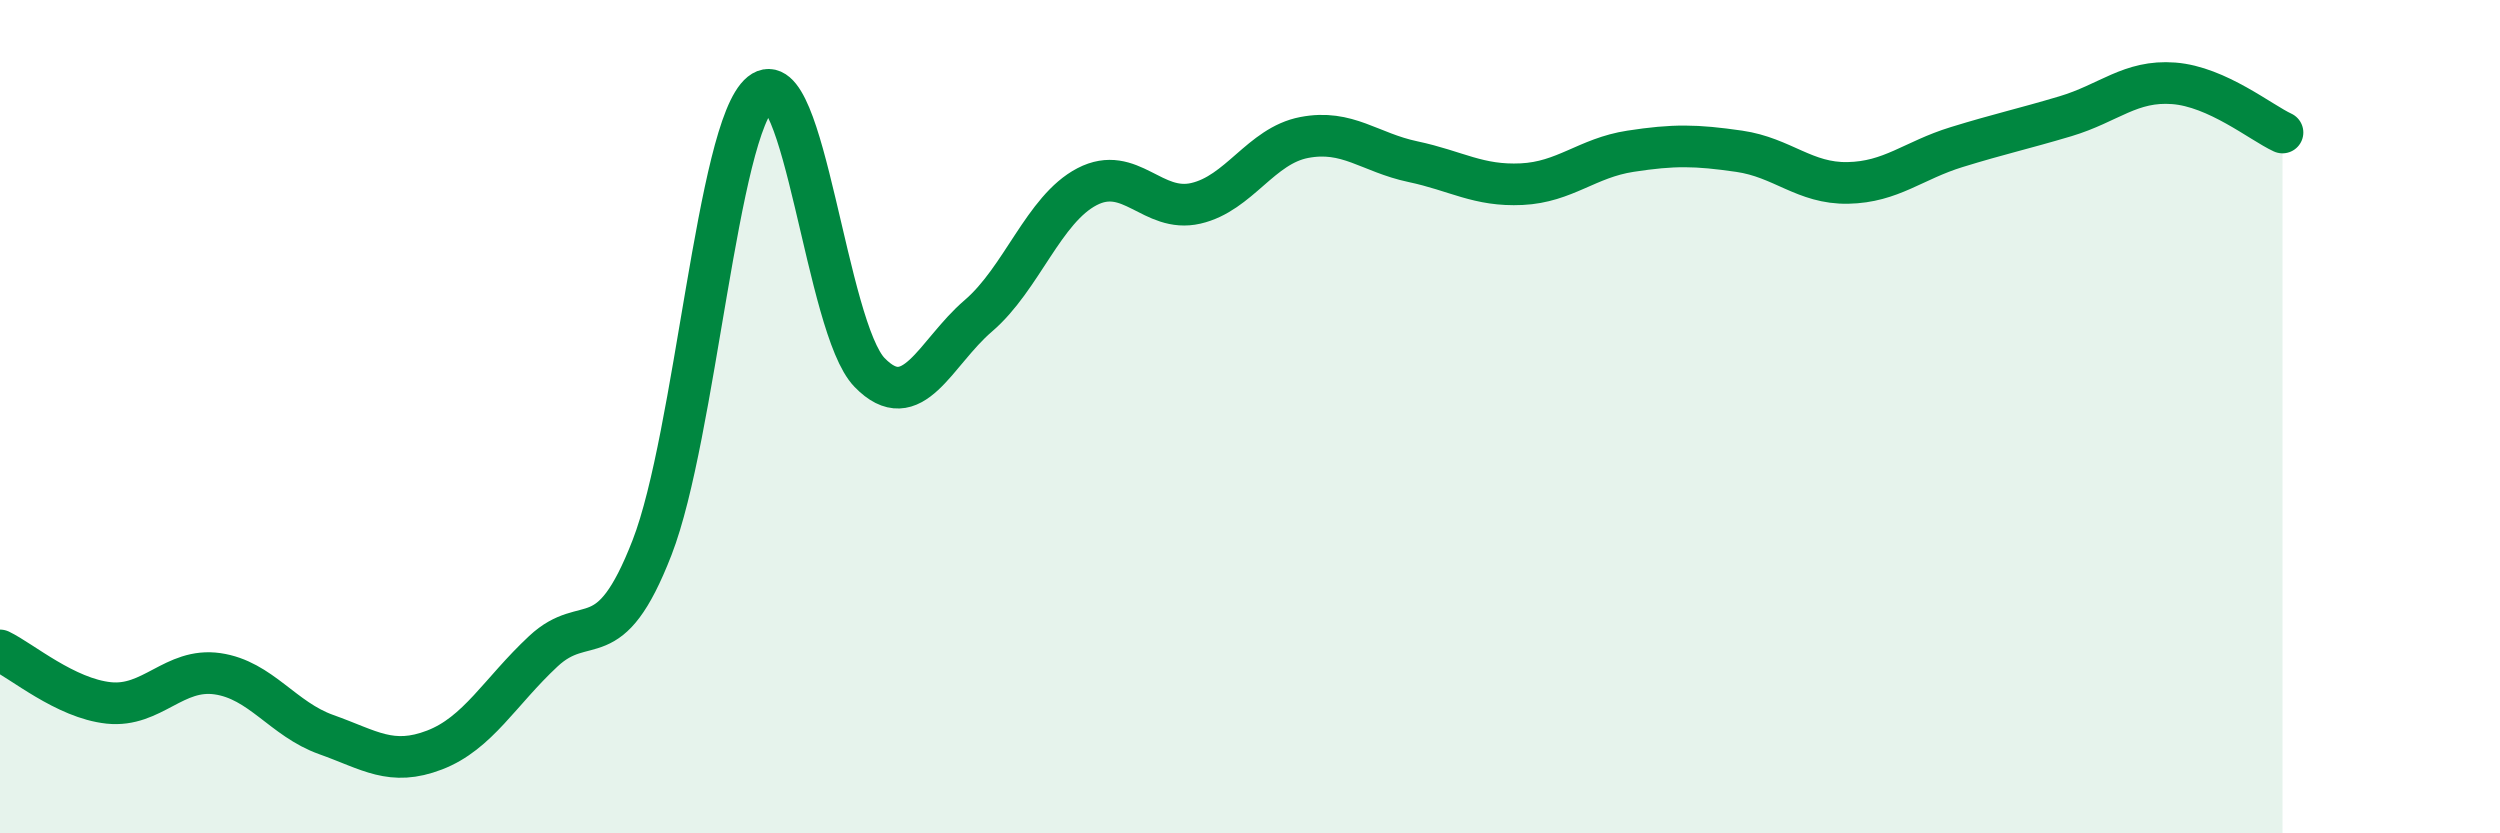
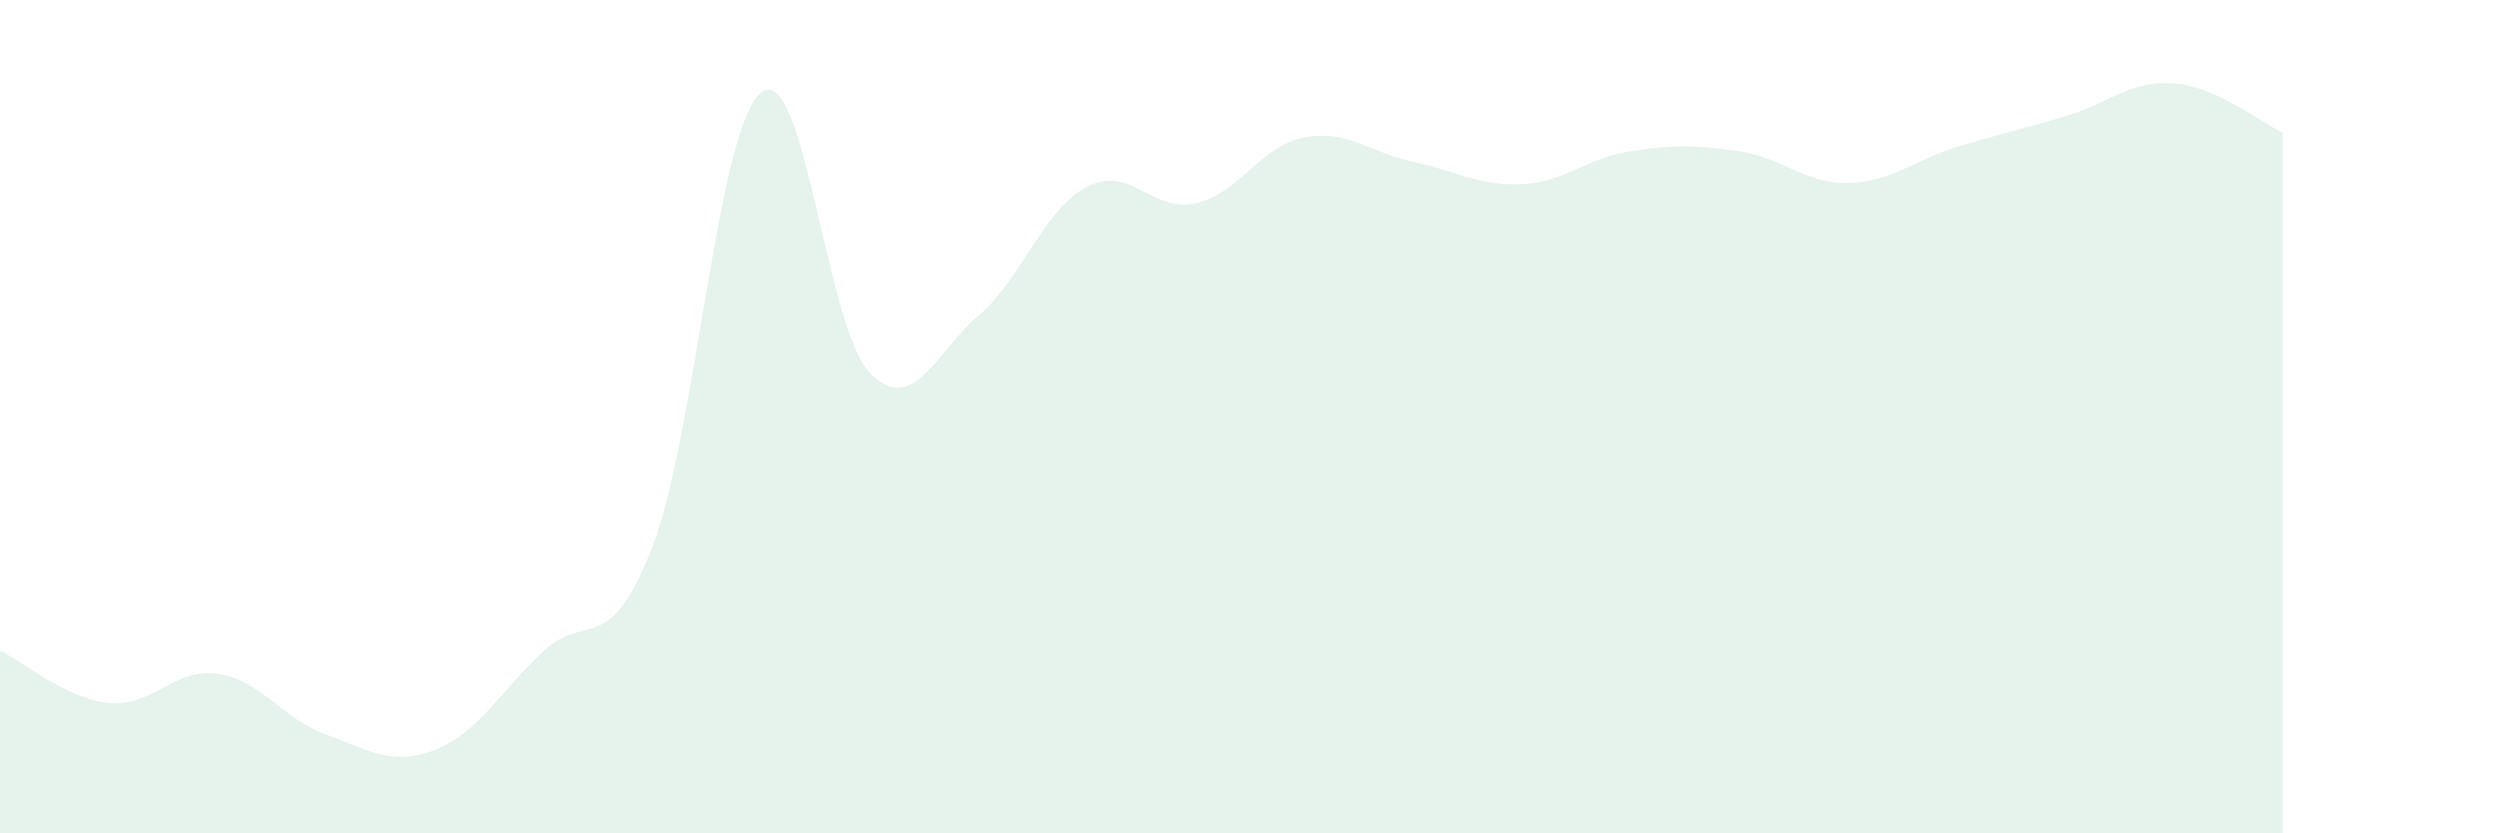
<svg xmlns="http://www.w3.org/2000/svg" width="60" height="20" viewBox="0 0 60 20">
  <path d="M 0,15.61 C 0.52,15.86 1.57,16.76 2.61,16.87 C 3.65,16.98 4.18,16.02 5.22,16.17 C 6.26,16.32 6.79,17.26 7.83,17.63 C 8.87,18 9.39,18.4 10.43,18 C 11.47,17.6 12,16.6 13.04,15.63 C 14.08,14.66 14.61,15.82 15.65,13.14 C 16.69,10.46 17.22,3.07 18.26,2.23 C 19.3,1.39 19.83,7.87 20.87,8.94 C 21.91,10.01 22.44,8.47 23.48,7.58 C 24.52,6.69 25.05,5.02 26.09,4.48 C 27.13,3.94 27.66,5.12 28.7,4.88 C 29.74,4.64 30.26,3.5 31.3,3.3 C 32.34,3.1 32.87,3.66 33.91,3.88 C 34.95,4.1 35.48,4.47 36.52,4.42 C 37.56,4.37 38.09,3.79 39.13,3.63 C 40.17,3.47 40.7,3.48 41.74,3.63 C 42.78,3.78 43.31,4.41 44.35,4.39 C 45.39,4.37 45.92,3.85 46.96,3.53 C 48,3.21 48.53,3.1 49.57,2.79 C 50.61,2.48 51.13,1.92 52.17,2 C 53.21,2.08 54.26,2.94 54.78,3.18L54.78 20L0 20Z" fill="#008740" opacity="0.1" stroke-linecap="round" stroke-linejoin="round" />
-   <path d="M 0,15.61 C 0.52,15.86 1.57,16.76 2.61,16.87 C 3.65,16.98 4.18,16.02 5.22,16.17 C 6.26,16.32 6.79,17.26 7.83,17.63 C 8.87,18 9.39,18.4 10.43,18 C 11.47,17.6 12,16.6 13.04,15.63 C 14.08,14.66 14.61,15.82 15.65,13.14 C 16.69,10.46 17.22,3.07 18.26,2.23 C 19.3,1.39 19.83,7.87 20.87,8.94 C 21.91,10.01 22.44,8.47 23.48,7.58 C 24.52,6.69 25.05,5.02 26.09,4.48 C 27.13,3.94 27.66,5.12 28.7,4.88 C 29.74,4.64 30.26,3.5 31.3,3.3 C 32.34,3.1 32.87,3.66 33.91,3.88 C 34.95,4.1 35.48,4.47 36.52,4.42 C 37.56,4.37 38.09,3.79 39.13,3.63 C 40.17,3.47 40.7,3.48 41.74,3.63 C 42.78,3.78 43.31,4.41 44.35,4.39 C 45.39,4.37 45.92,3.85 46.96,3.53 C 48,3.21 48.53,3.1 49.57,2.79 C 50.61,2.48 51.13,1.92 52.17,2 C 53.21,2.08 54.26,2.94 54.78,3.18" stroke="#008740" stroke-width="1" fill="none" stroke-linecap="round" stroke-linejoin="round" />
</svg>